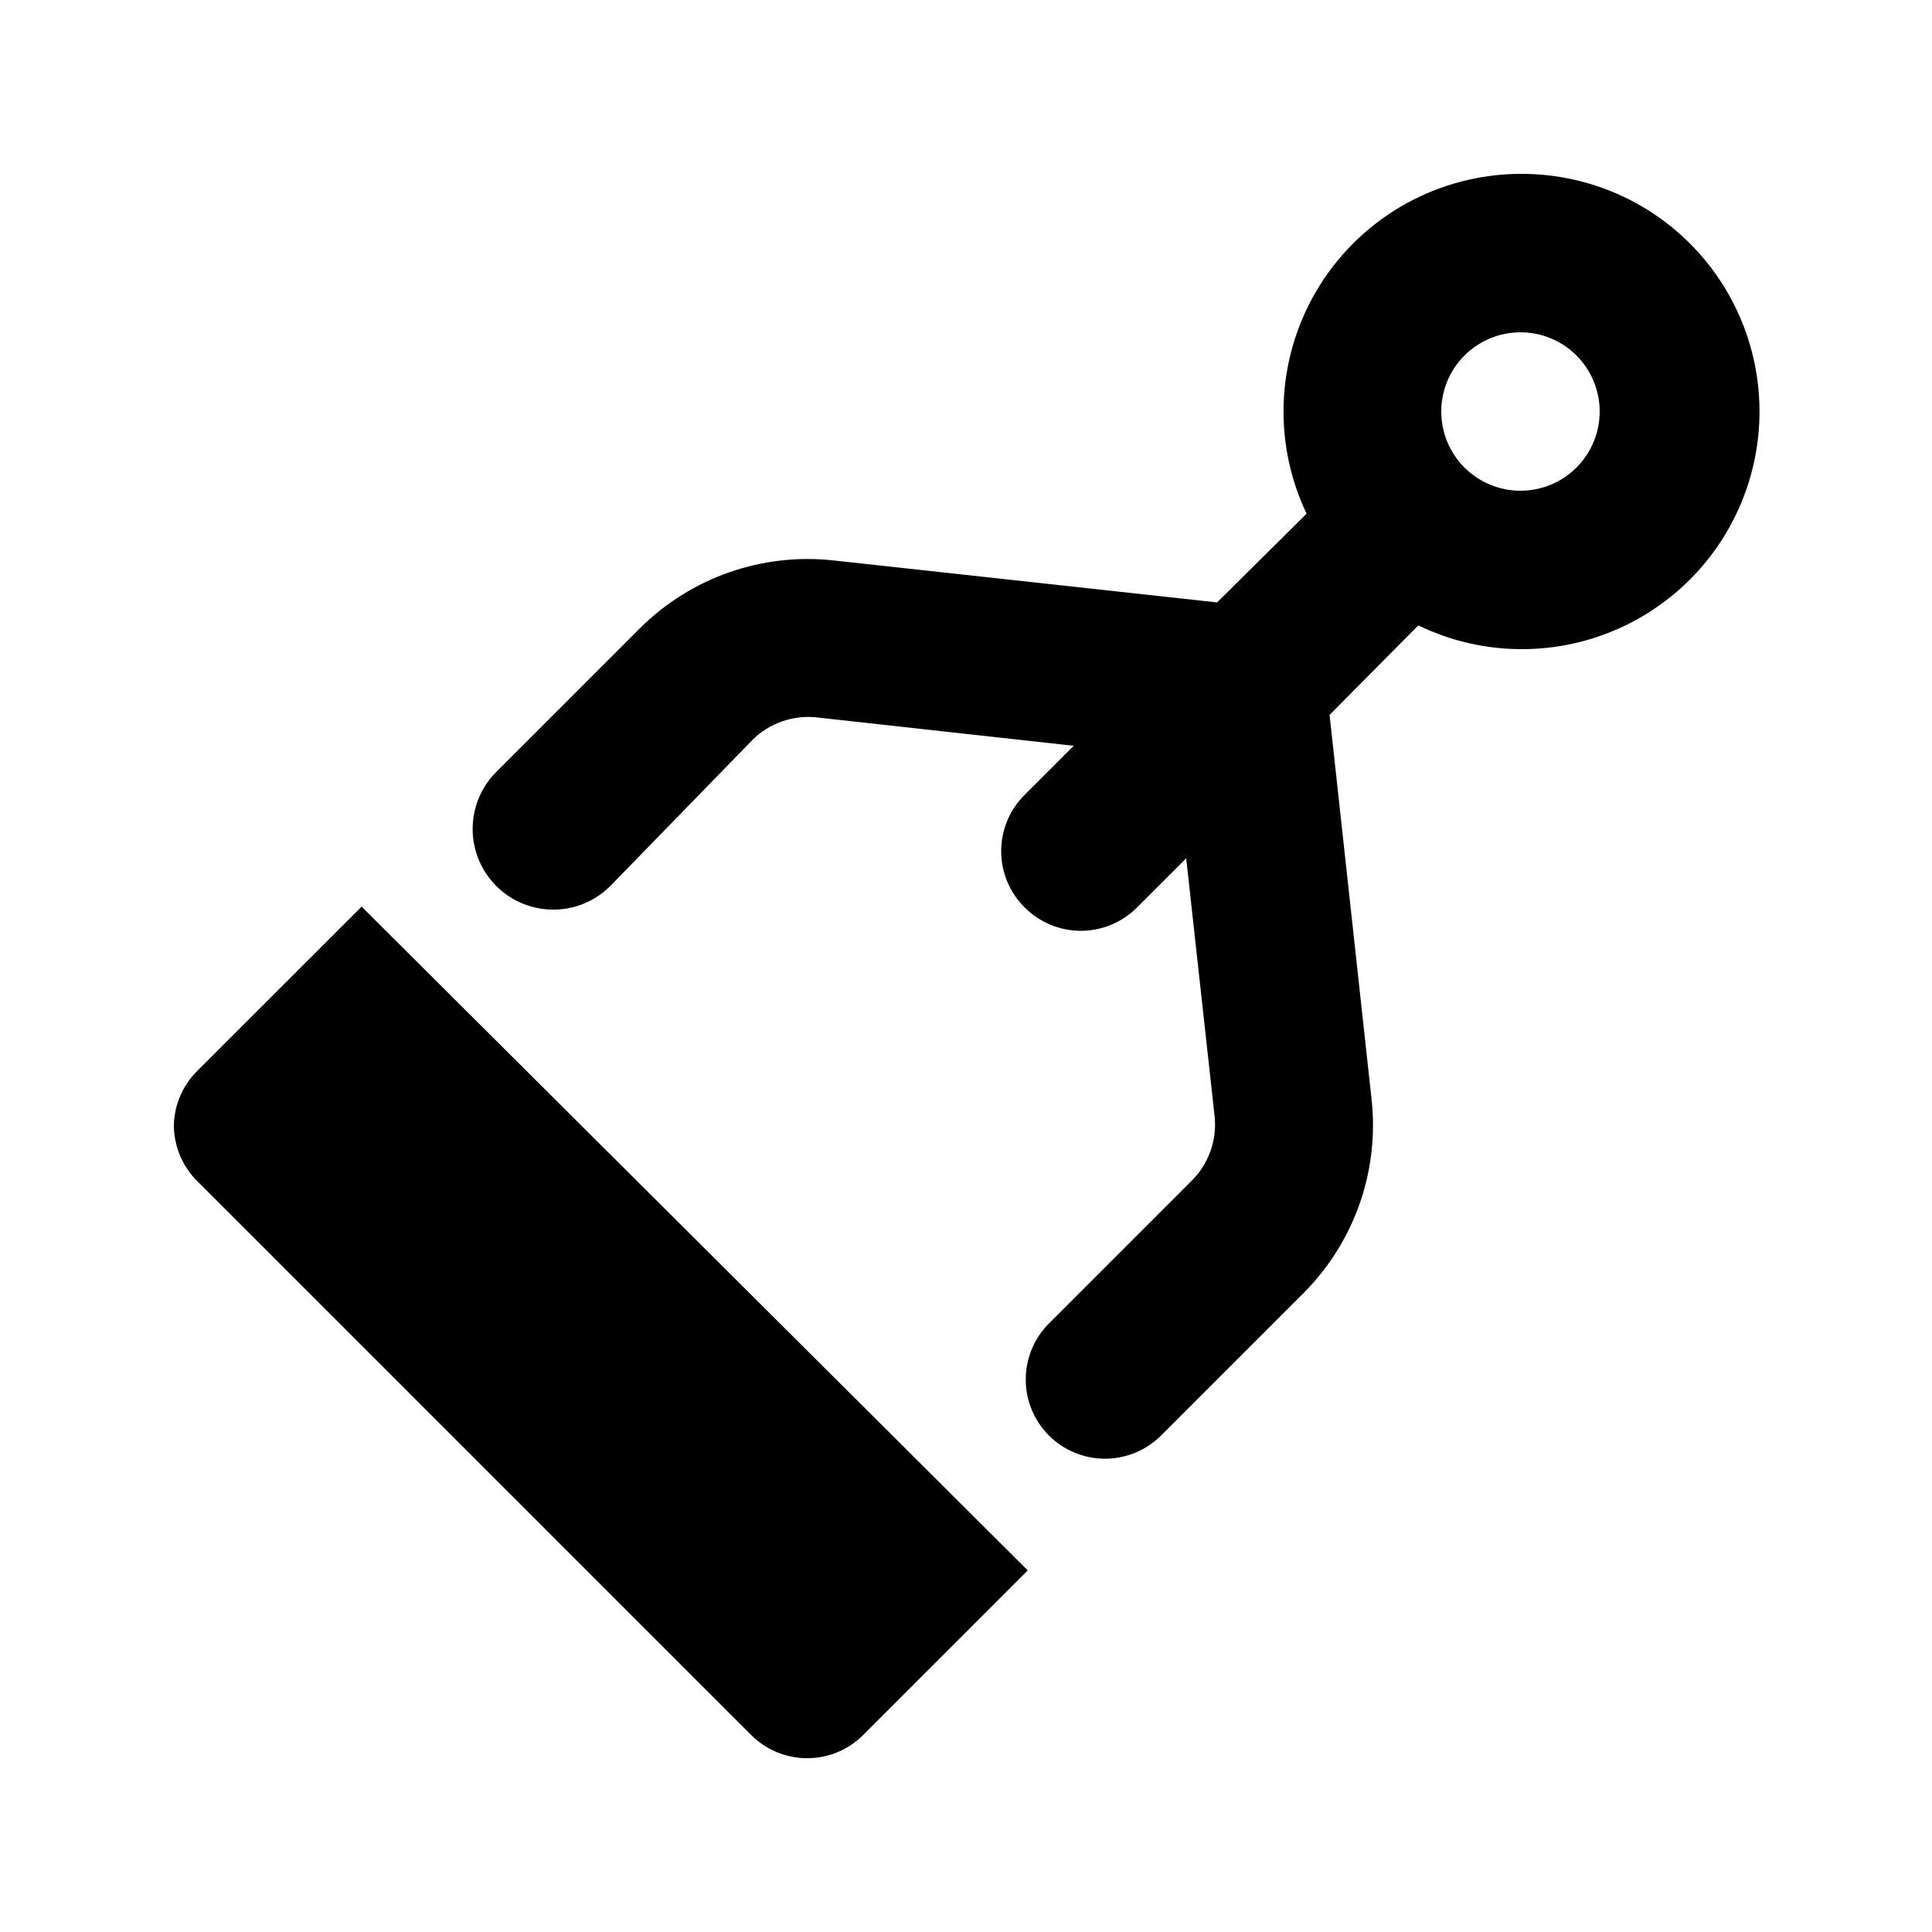
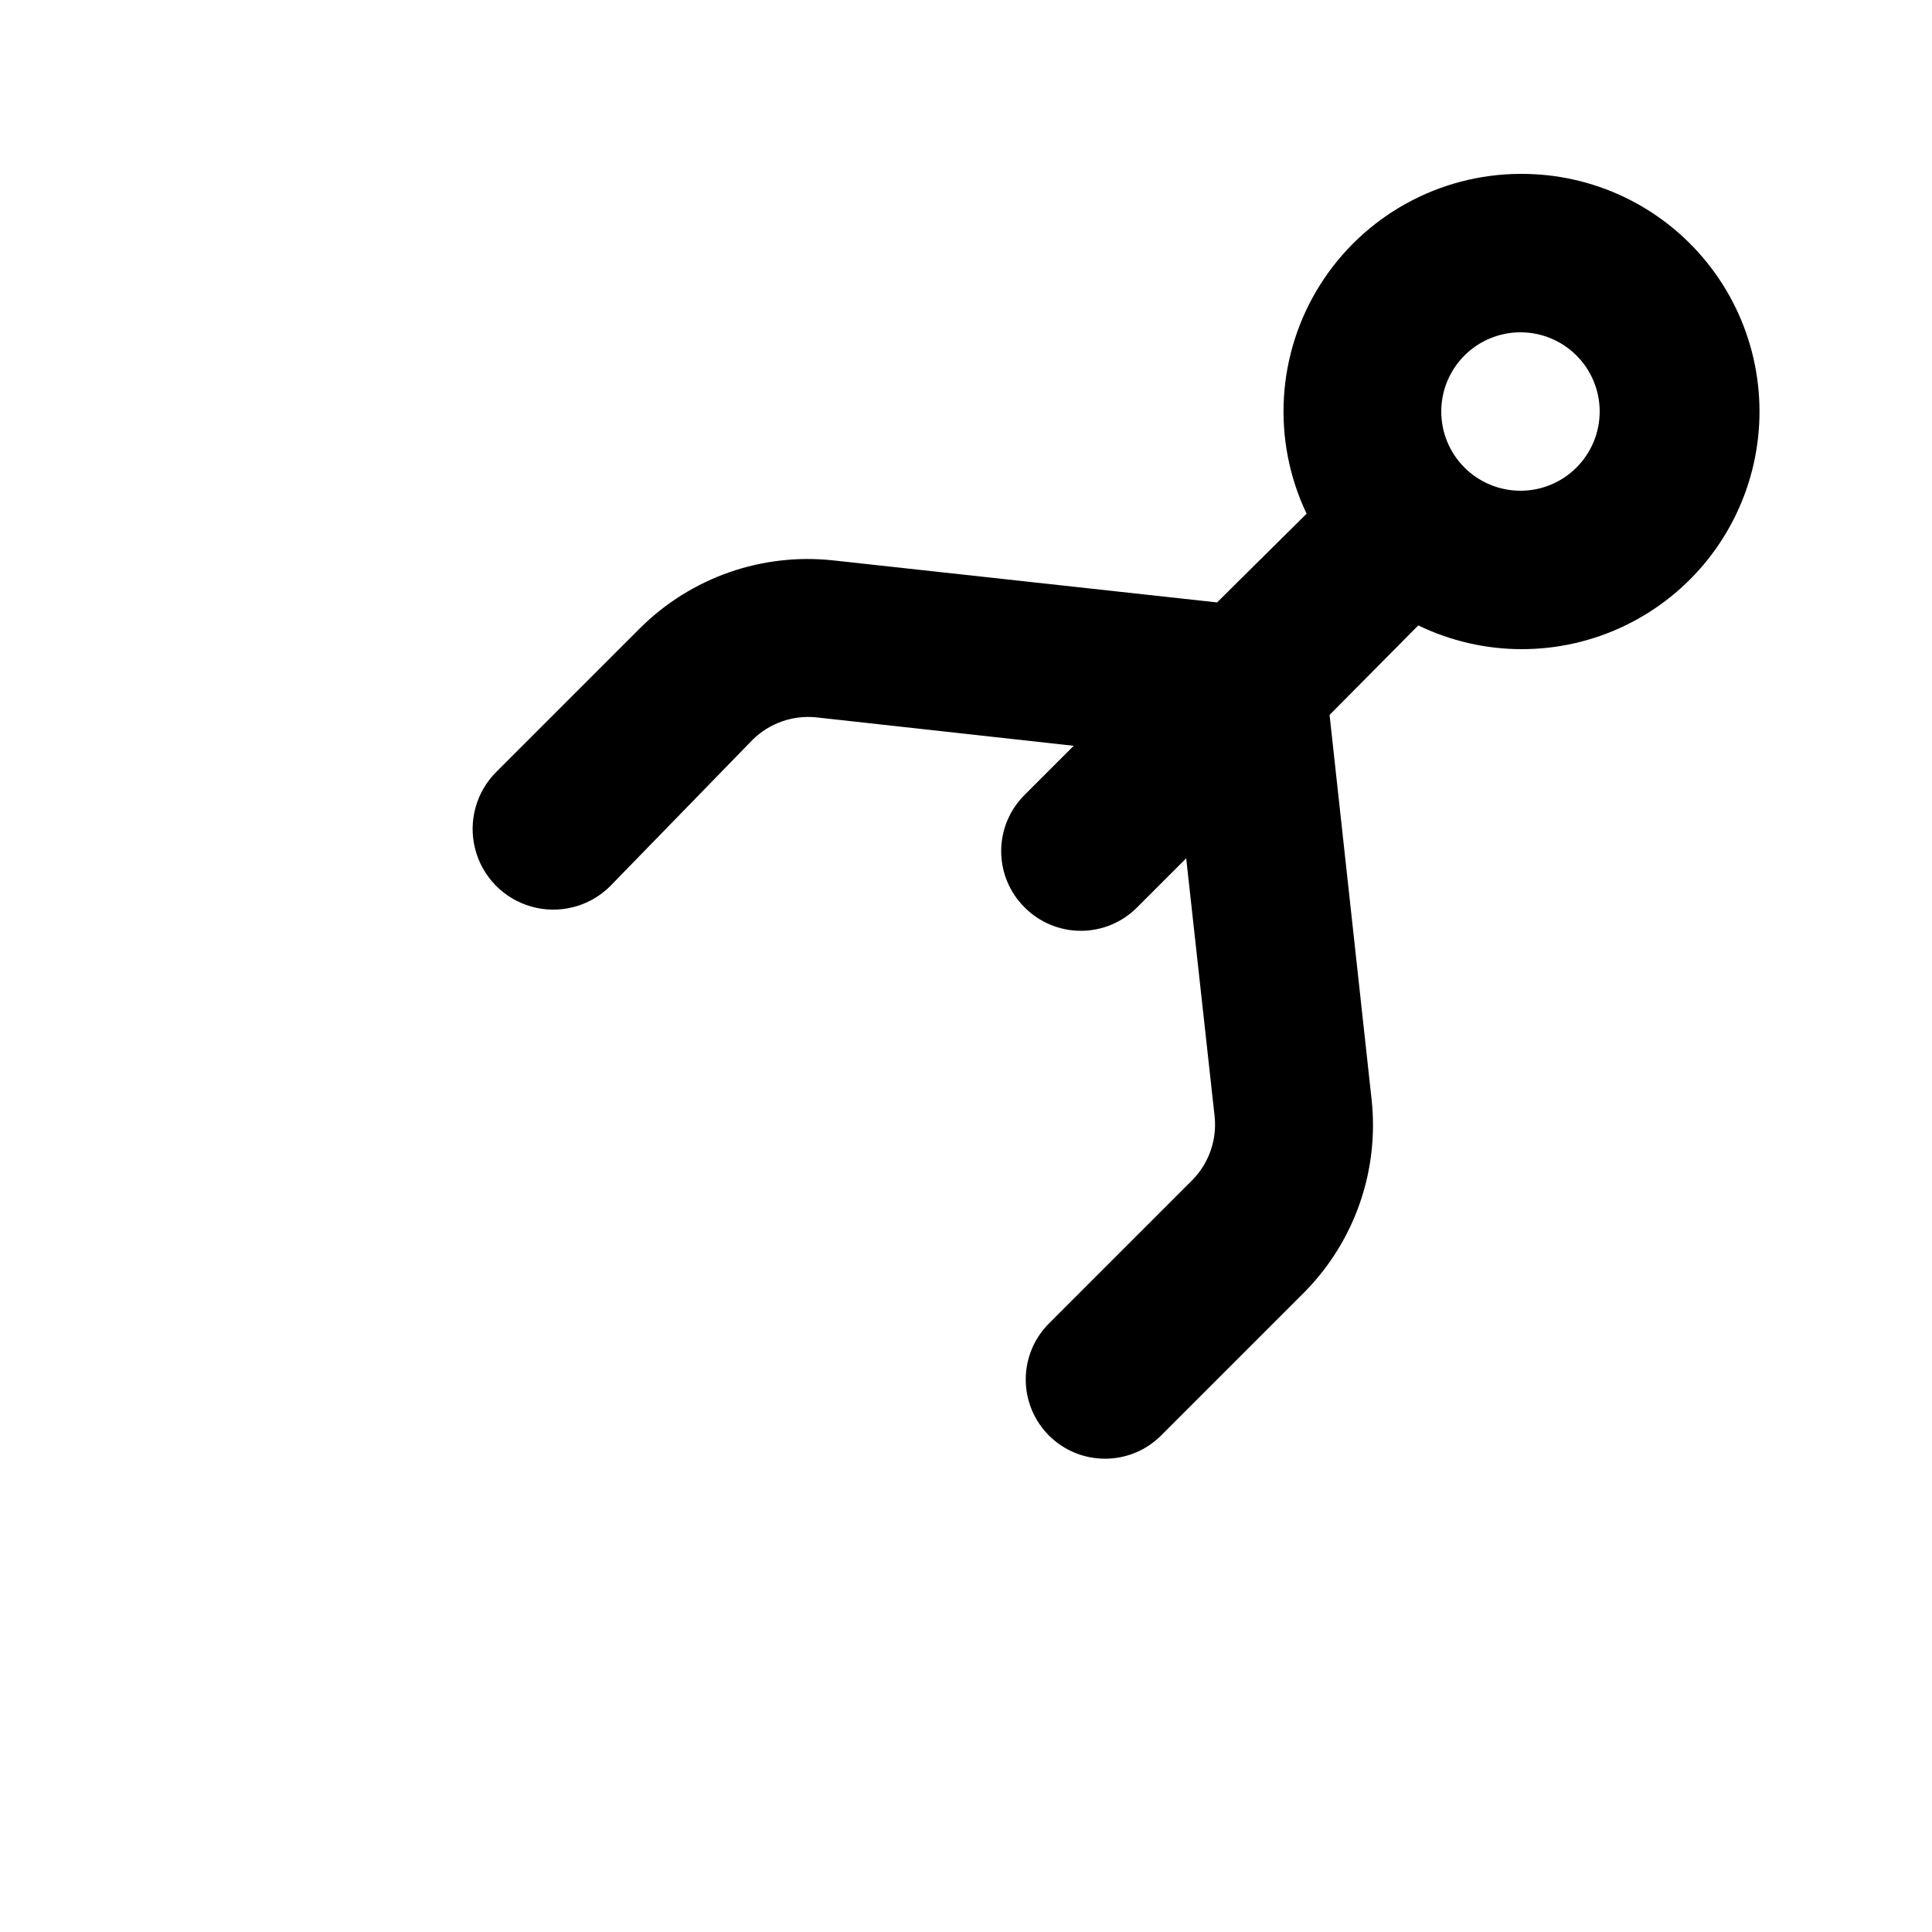
<svg xmlns="http://www.w3.org/2000/svg" fill="#000000" width="800px" height="800px" version="1.1" viewBox="144 144 512 512">
  <g>
    <path d="m546.94 190.08c-21.578 0.062-41.625 11.168-53.121 29.43-11.492 18.266-12.836 41.145-3.555 60.625l-23.723 23.512-101.6-11.125c-18.891-2.086-37.715 4.469-51.219 17.844l-37.996 37.996c-5.477 5.324-7.695 13.164-5.82 20.566 1.875 7.406 7.555 13.246 14.906 15.324 7.348 2.082 15.246 0.082 20.723-5.242l37.996-39.047c4.398-4.293 10.461-6.441 16.582-5.879l68.434 7.559-13.016 13.016c-3.973 3.941-6.207 9.305-6.207 14.902s2.234 10.965 6.207 14.906c3.941 3.973 9.309 6.207 14.906 6.207s10.961-2.234 14.902-6.207l13.016-13.016 7.559 68.645c0.562 6.121-1.586 12.184-5.879 16.582l-37.996 37.996c-3.973 3.941-6.207 9.309-6.207 14.906s2.234 10.961 6.207 14.902c3.961 3.93 9.324 6.121 14.906 6.09 5.609-0.023 10.977-2.293 14.902-6.297l37.996-37.996c13.234-13.496 19.711-32.223 17.633-51.012l-11.125-101.81 23.512-23.719c17.289 8.371 37.453 8.395 54.762 0.062s29.871-24.105 34.109-42.844c4.242-18.734-0.301-38.383-12.336-53.355-12.035-14.973-30.246-23.633-49.457-23.52zm0 83.969c-5.566 0-10.906-2.211-14.844-6.148-3.934-3.938-6.148-9.277-6.148-14.844 0-5.566 2.215-10.906 6.148-14.844 3.938-3.938 9.277-6.148 14.844-6.148 5.57 0 10.91 2.211 14.844 6.148 3.938 3.938 6.148 9.277 6.148 14.844 0 5.566-2.211 10.906-6.148 14.844-3.934 3.938-9.273 6.148-14.844 6.148z" />
-     <path d="m196.16 427.92c-3.727 3.754-5.902 8.777-6.086 14.066-0.031 5.578 2.156 10.941 6.086 14.902l146.95 146.95c3.934 3.91 9.254 6.106 14.801 6.106s10.867-2.195 14.797-6.106l43.664-43.664-176.54-175.91z" />
  </g>
</svg>